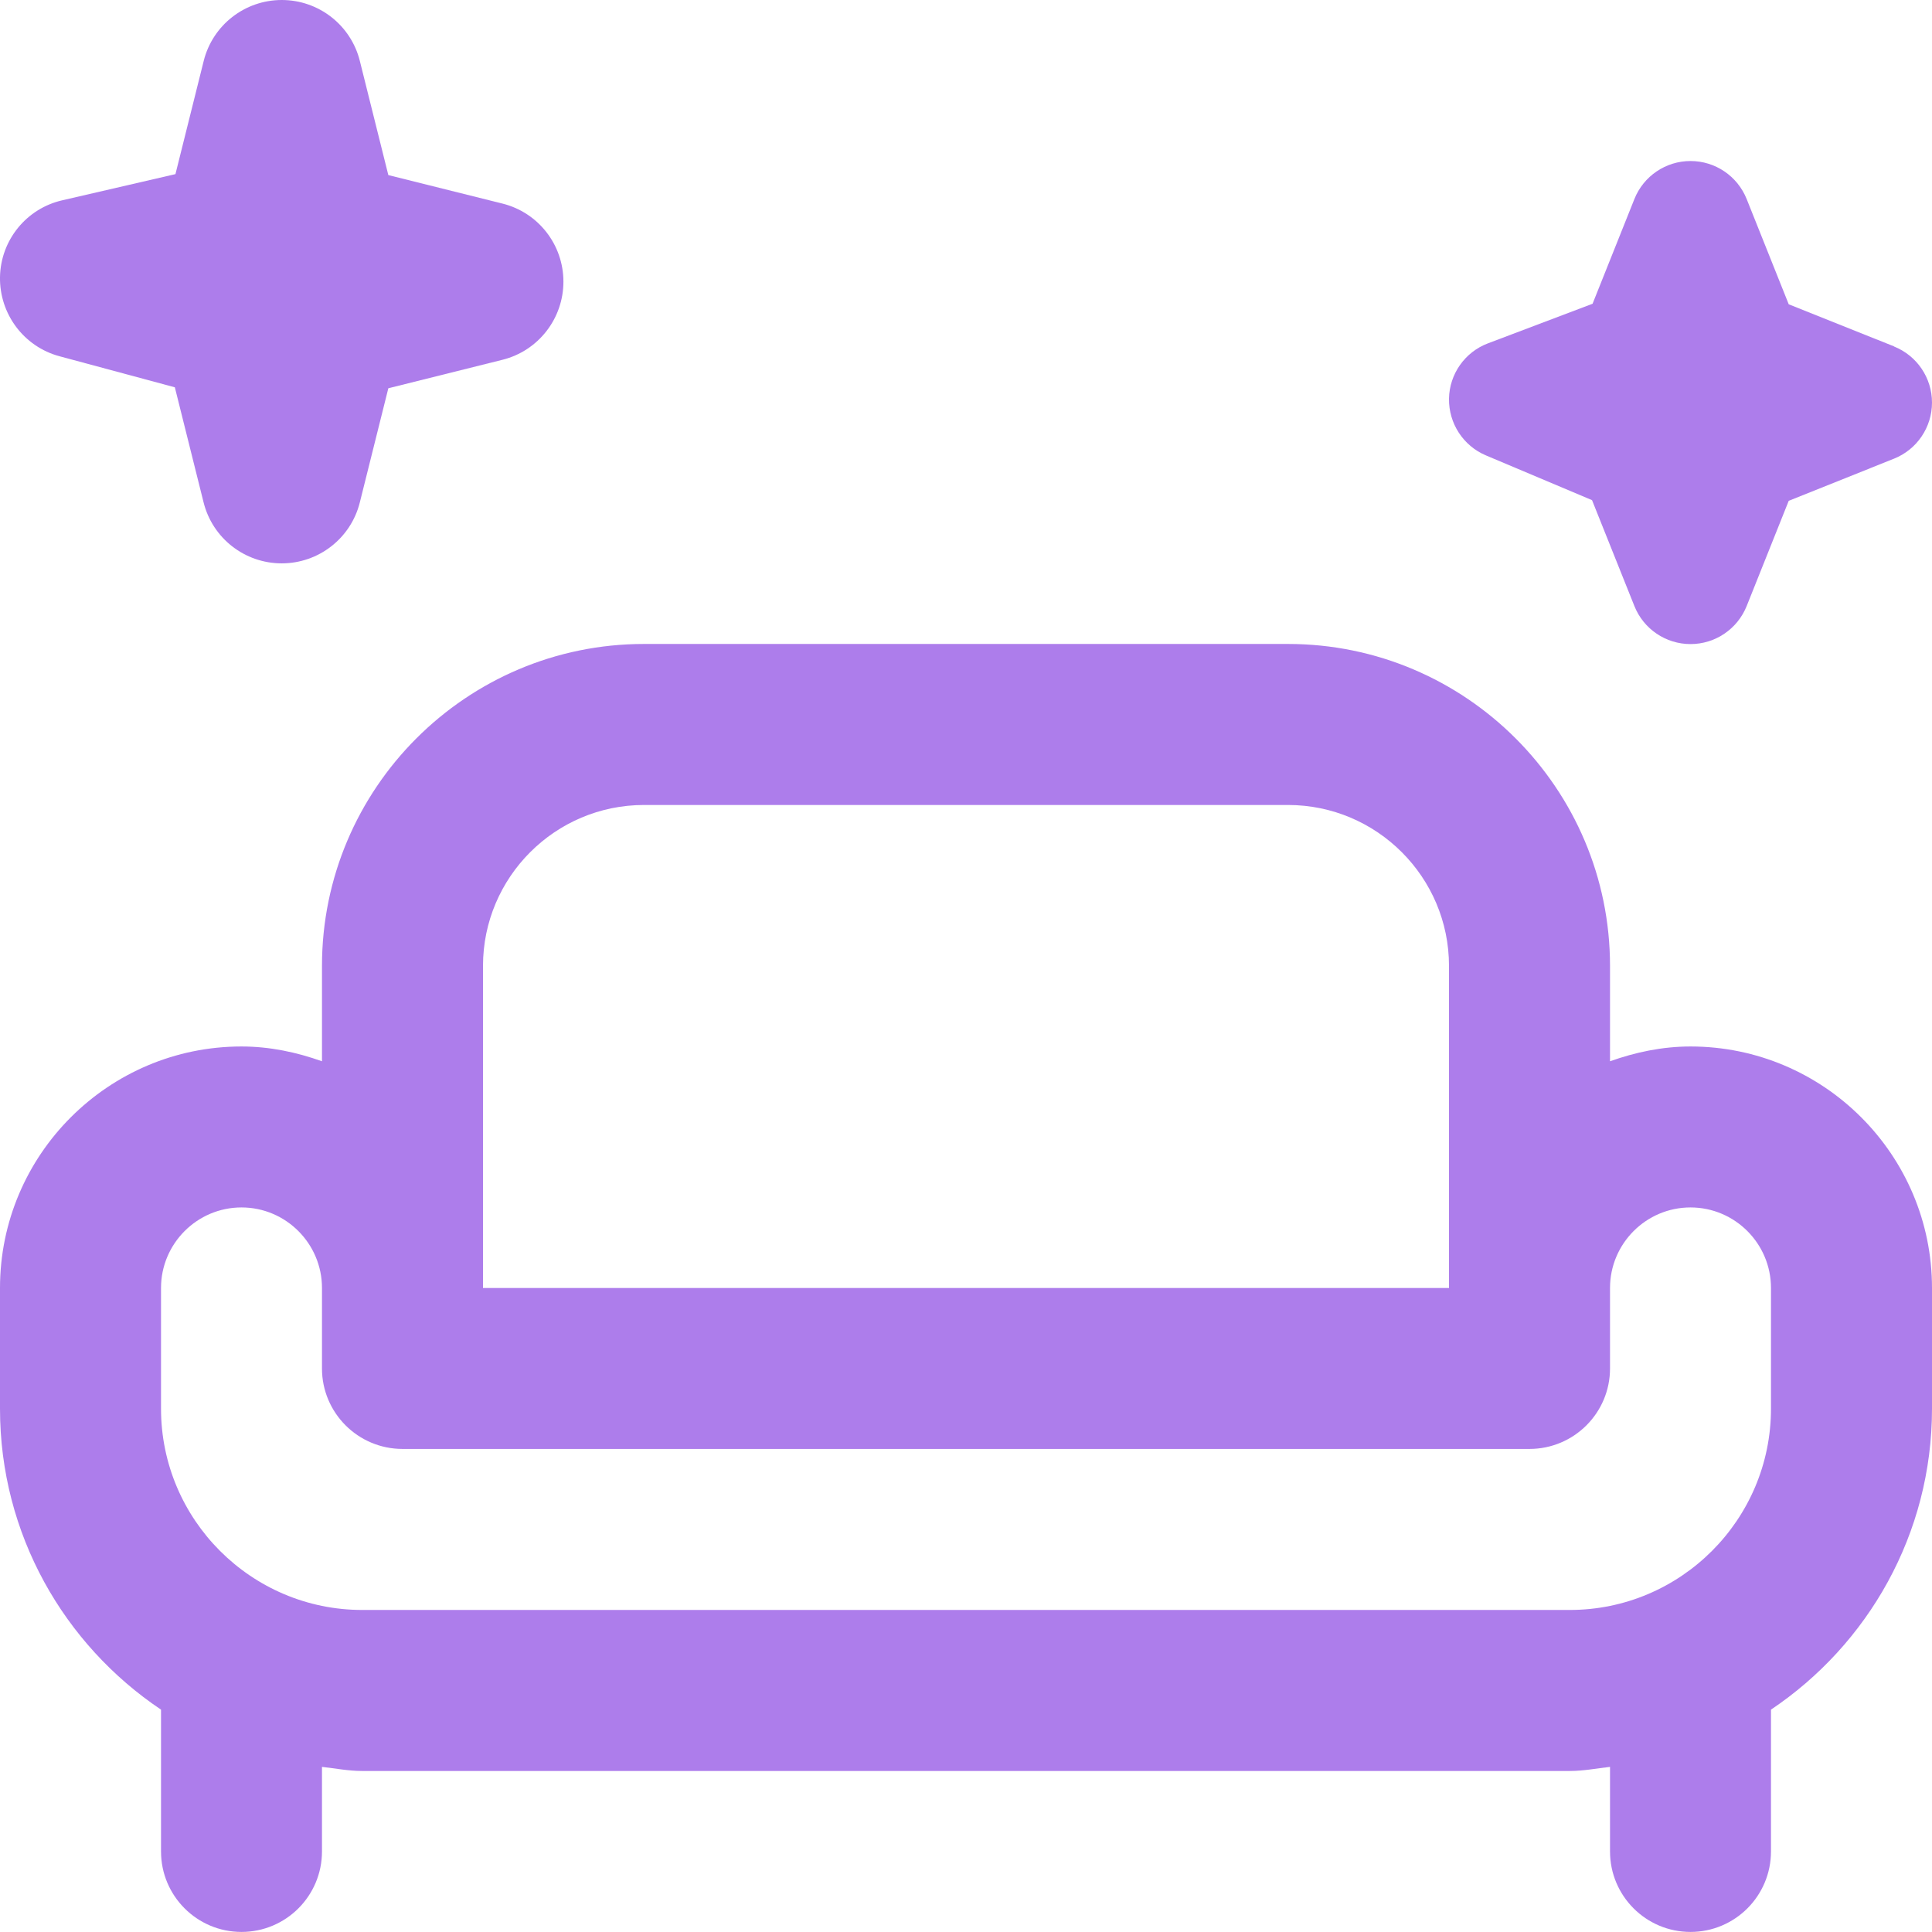
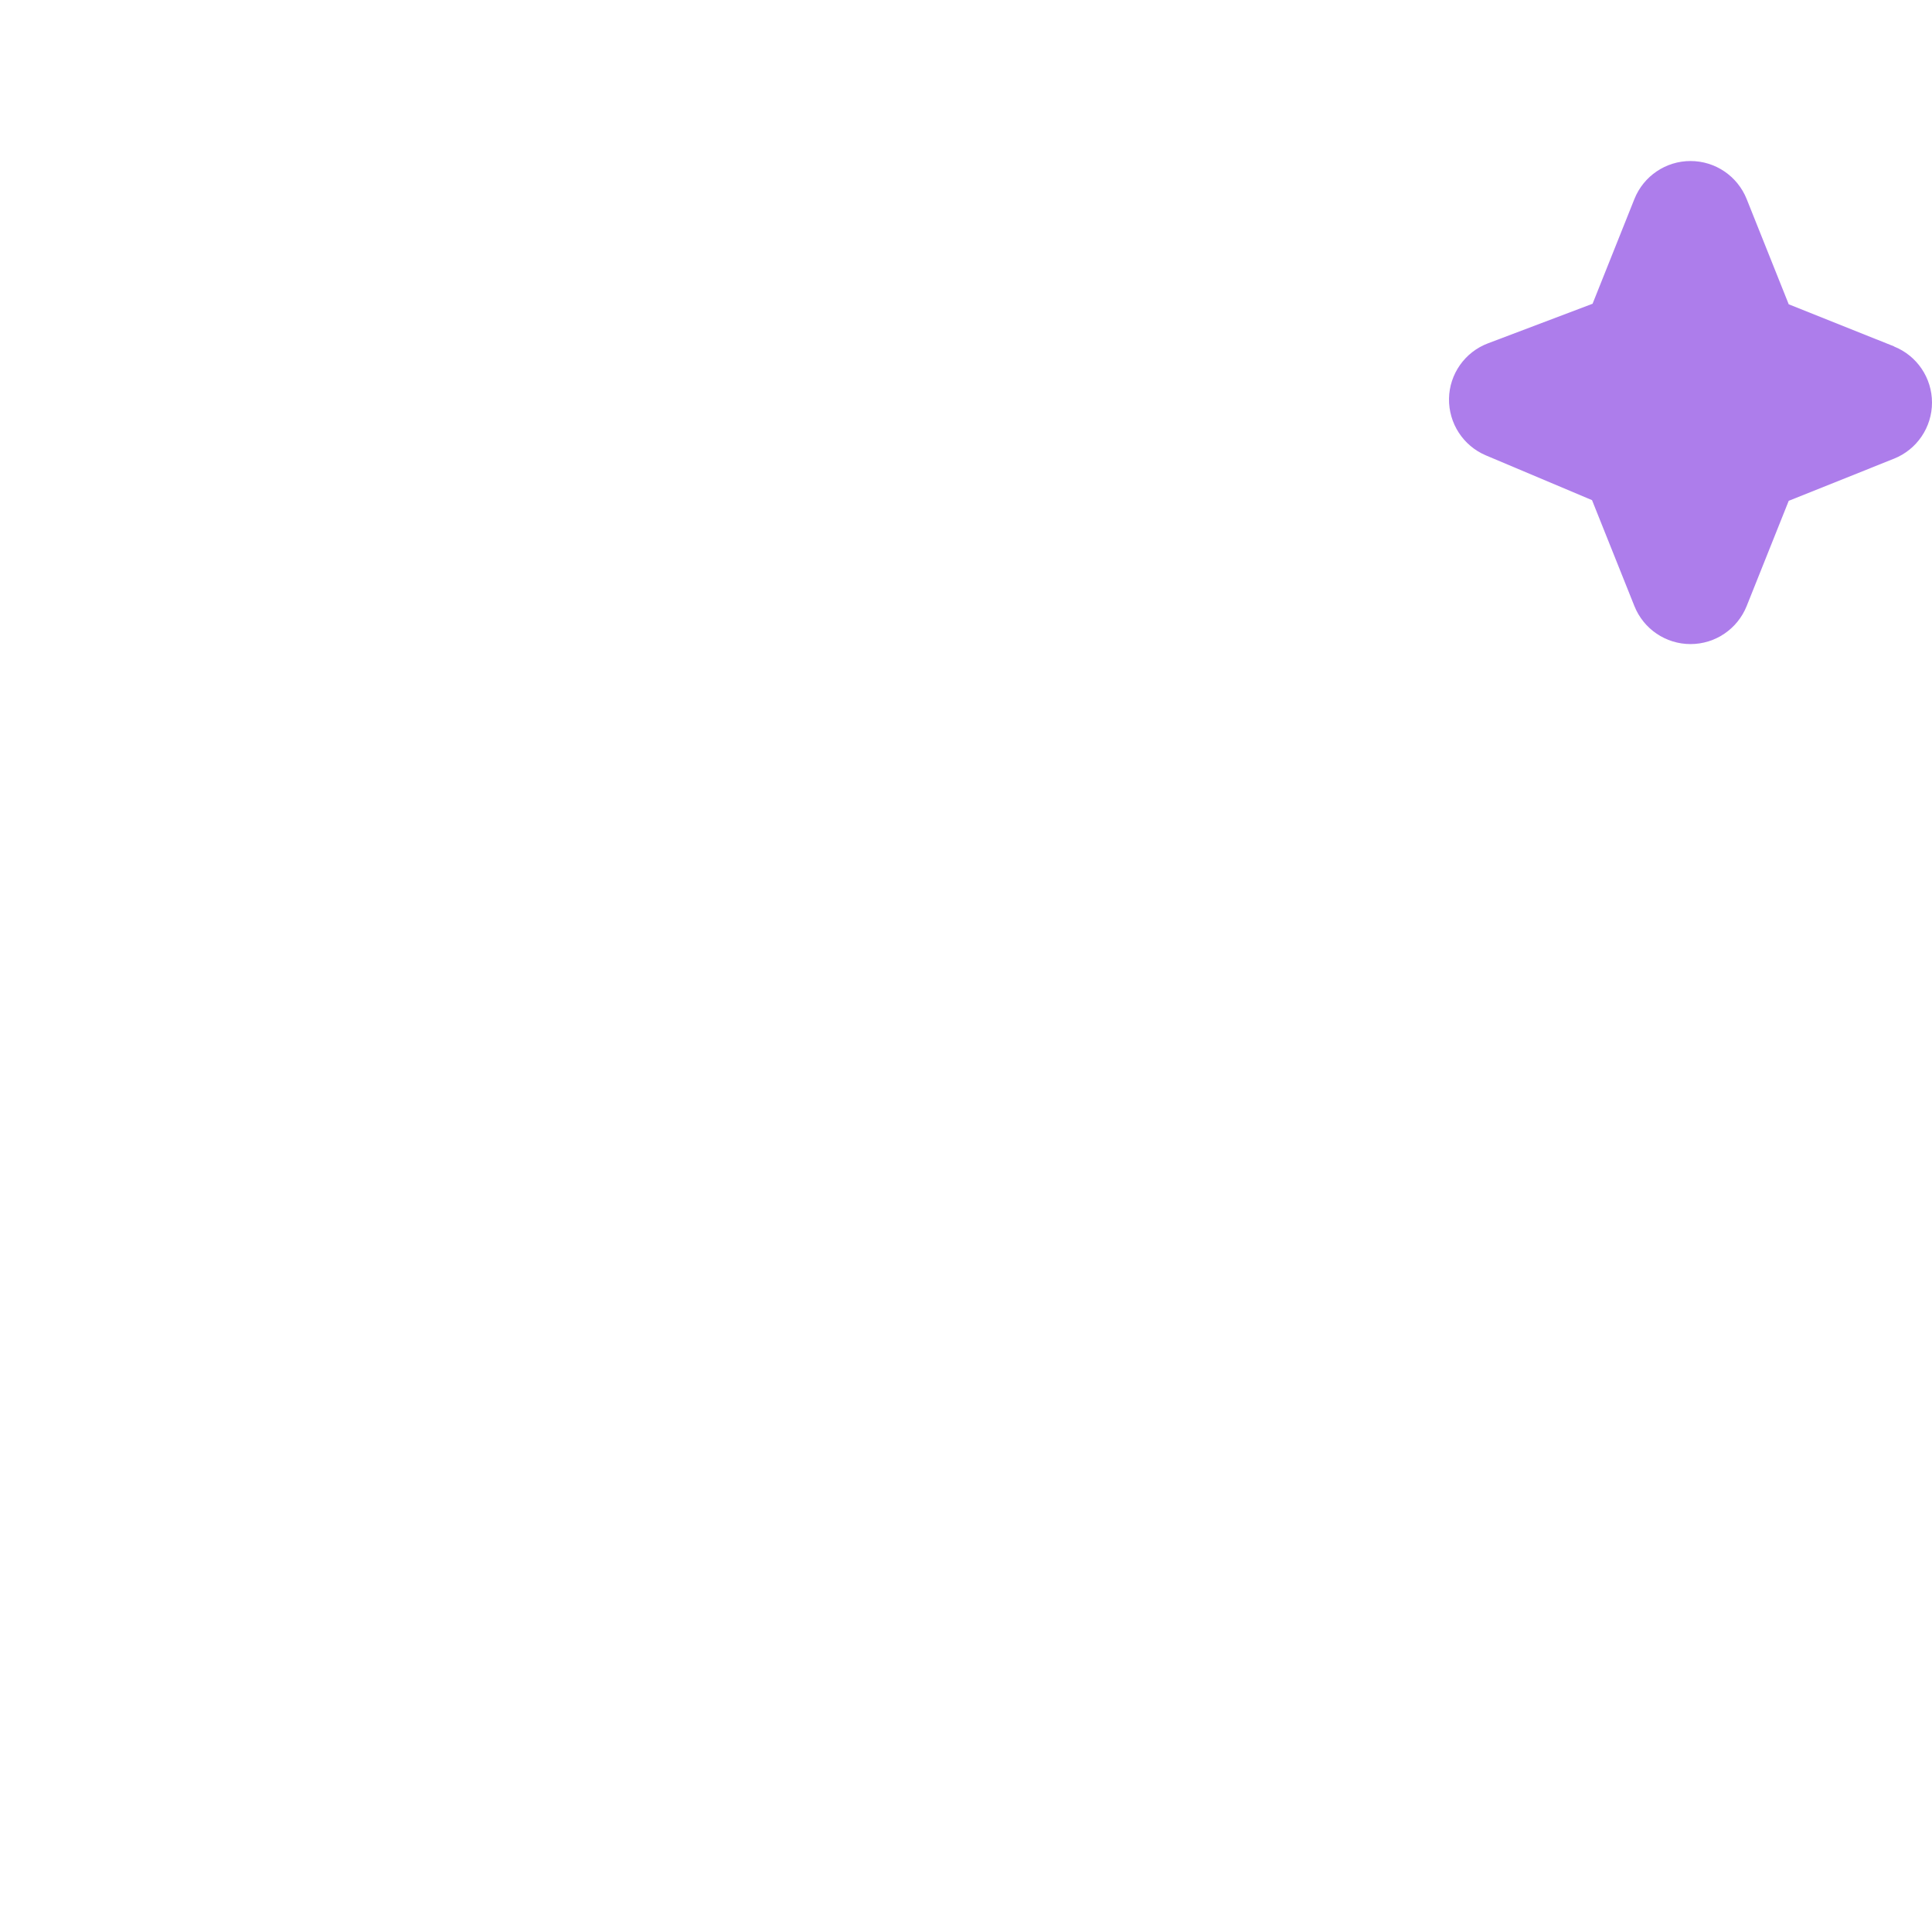
<svg xmlns="http://www.w3.org/2000/svg" width="32" height="32" viewBox="0 0 32 32" fill="none">
  <g clip-path="url(#clip0_2102_680)">
-     <path d="M28 17.333C27.531 17.333 27.085 17.429 26.667 17.578V15.999C26.667 13.058 24.275 10.666 21.333 10.666H10.667C7.725 10.666 5.333 13.058 5.333 15.999V17.578C4.915 17.429 4.469 17.333 4 17.333C1.795 17.333 0 19.127 0 21.333V23.333C0 25.409 1.06 27.239 2.667 28.317V30.666C2.667 31.402 3.264 31.999 4 31.999C4.736 31.999 5.333 31.402 5.333 30.666V29.265C5.555 29.29 5.772 29.333 6 29.333H26C26.228 29.333 26.445 29.29 26.667 29.265V30.666C26.667 31.402 27.264 31.999 28 31.999C28.736 31.999 29.333 31.402 29.333 30.666V28.317C30.94 27.239 32 25.407 32 23.333V21.333C32 19.127 30.205 17.333 28 17.333ZM8 15.999C8 14.529 9.196 13.333 10.667 13.333H21.333C22.804 13.333 24 14.529 24 15.999V21.333H8V15.999ZM29.333 23.333C29.333 25.17 27.837 26.666 26 26.666H6C4.163 26.666 2.667 25.17 2.667 23.333V21.333C2.667 20.598 3.265 19.999 4 19.999C4.735 19.999 5.333 20.598 5.333 21.333V22.666C5.333 23.402 5.931 23.999 6.667 23.999H25.333C26.069 23.999 26.667 23.402 26.667 22.666V21.333C26.667 20.598 27.265 19.999 28 19.999C28.735 19.999 29.333 20.598 29.333 21.333V23.333Z" fill="#AD7DEB" />
    <path d="M29.627 5.04L31.371 5.737V5.739C31.751 5.891 32 6.259 32 6.668C32 7.077 31.751 7.445 31.371 7.597L29.627 8.295L28.93 10.039C28.777 10.419 28.41 10.668 28 10.668C27.591 10.668 27.223 10.419 27.071 10.039L26.369 8.284L24.612 7.543C24.235 7.384 23.994 7.012 24 6.603C24.007 6.195 24.263 5.831 24.645 5.687L26.378 5.031L27.071 3.296C27.223 2.916 27.591 2.667 28 2.667C28.41 2.667 28.777 2.916 28.93 3.296L29.627 5.04Z" fill="#AD7DEB" />
-     <path d="M6.432 6.431L5.96 8.321C5.812 8.915 5.278 9.331 4.666 9.331C4.054 9.331 3.52 8.915 3.372 8.321L2.896 6.415L0.987 5.901C0.396 5.743 -0.01 5.201 0 4.589C0.011 3.977 0.438 3.452 1.034 3.317L2.906 2.884L3.374 1.009C3.522 0.416 4.055 0 4.667 0C5.279 0 5.812 0.416 5.96 1.009L6.432 2.9L8.323 3.372C8.916 3.52 9.332 4.053 9.332 4.665C9.332 5.277 8.916 5.811 8.323 5.959L6.432 6.431Z" fill="#AD7DEB" />
  </g>
  <defs>
    <clipPath id="clip0_2102_680">
      <rect width="32" height="32" fill="white" />
    </clipPath>
  </defs>
</svg>